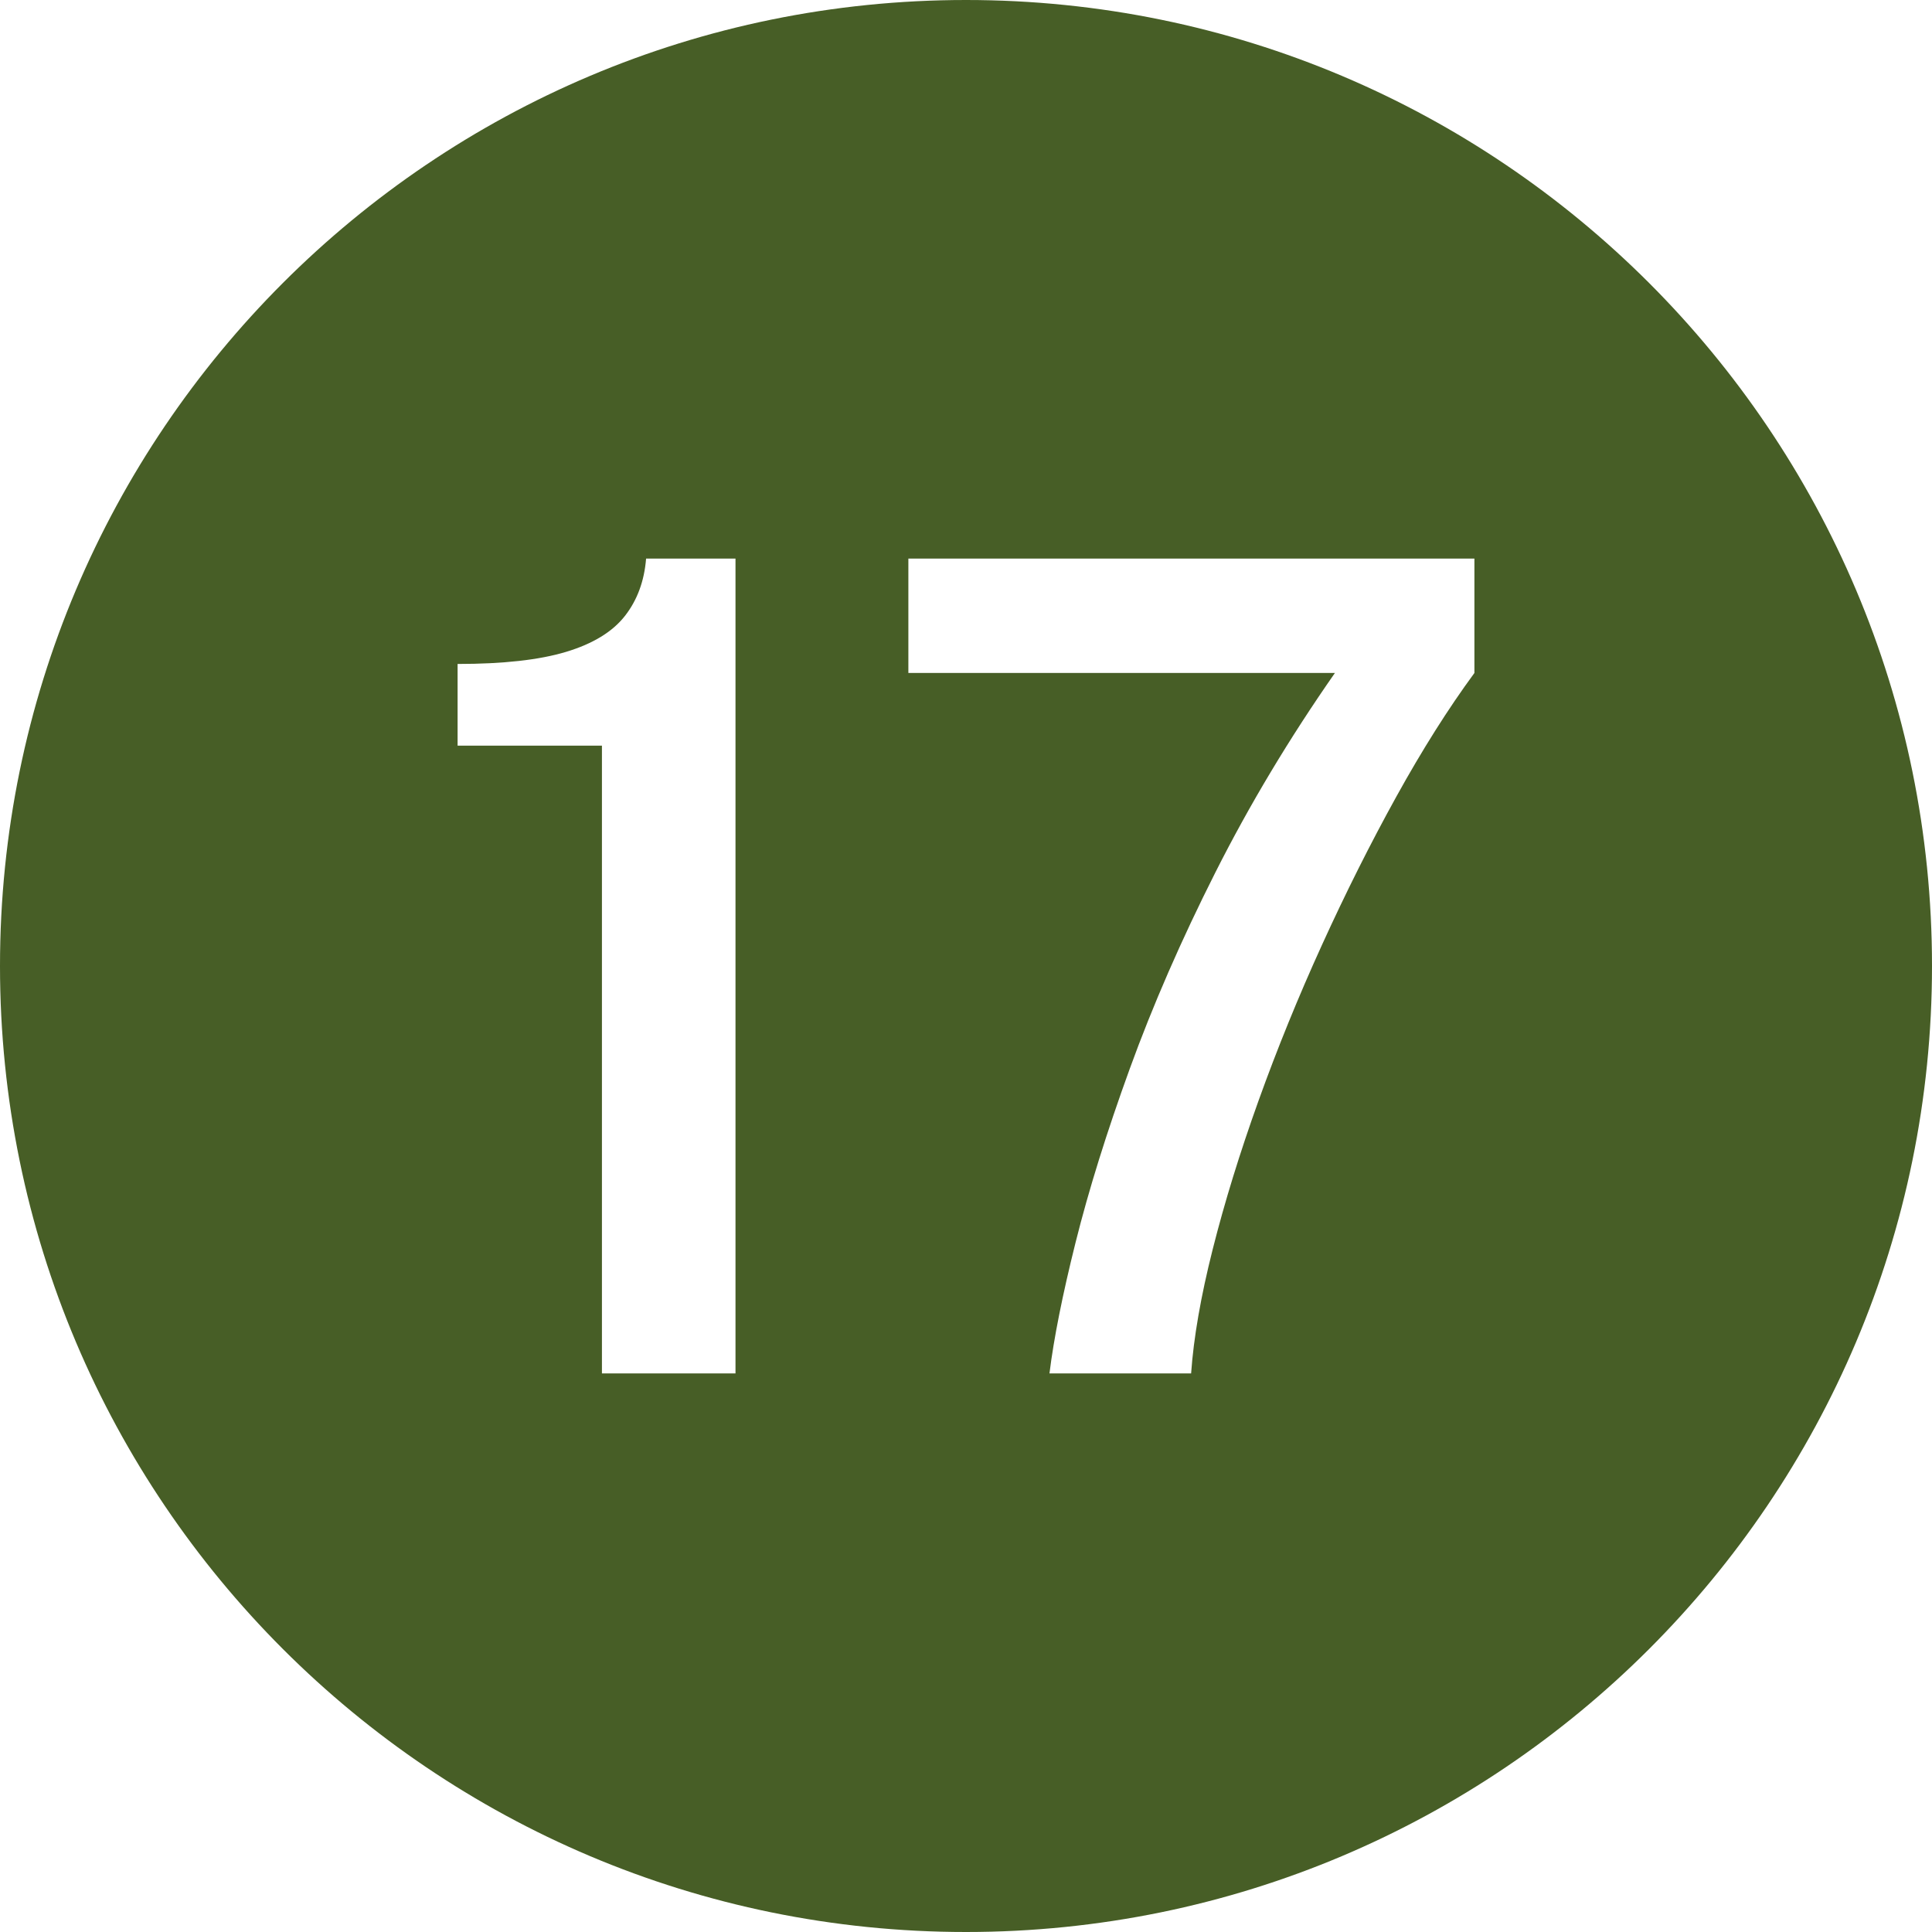
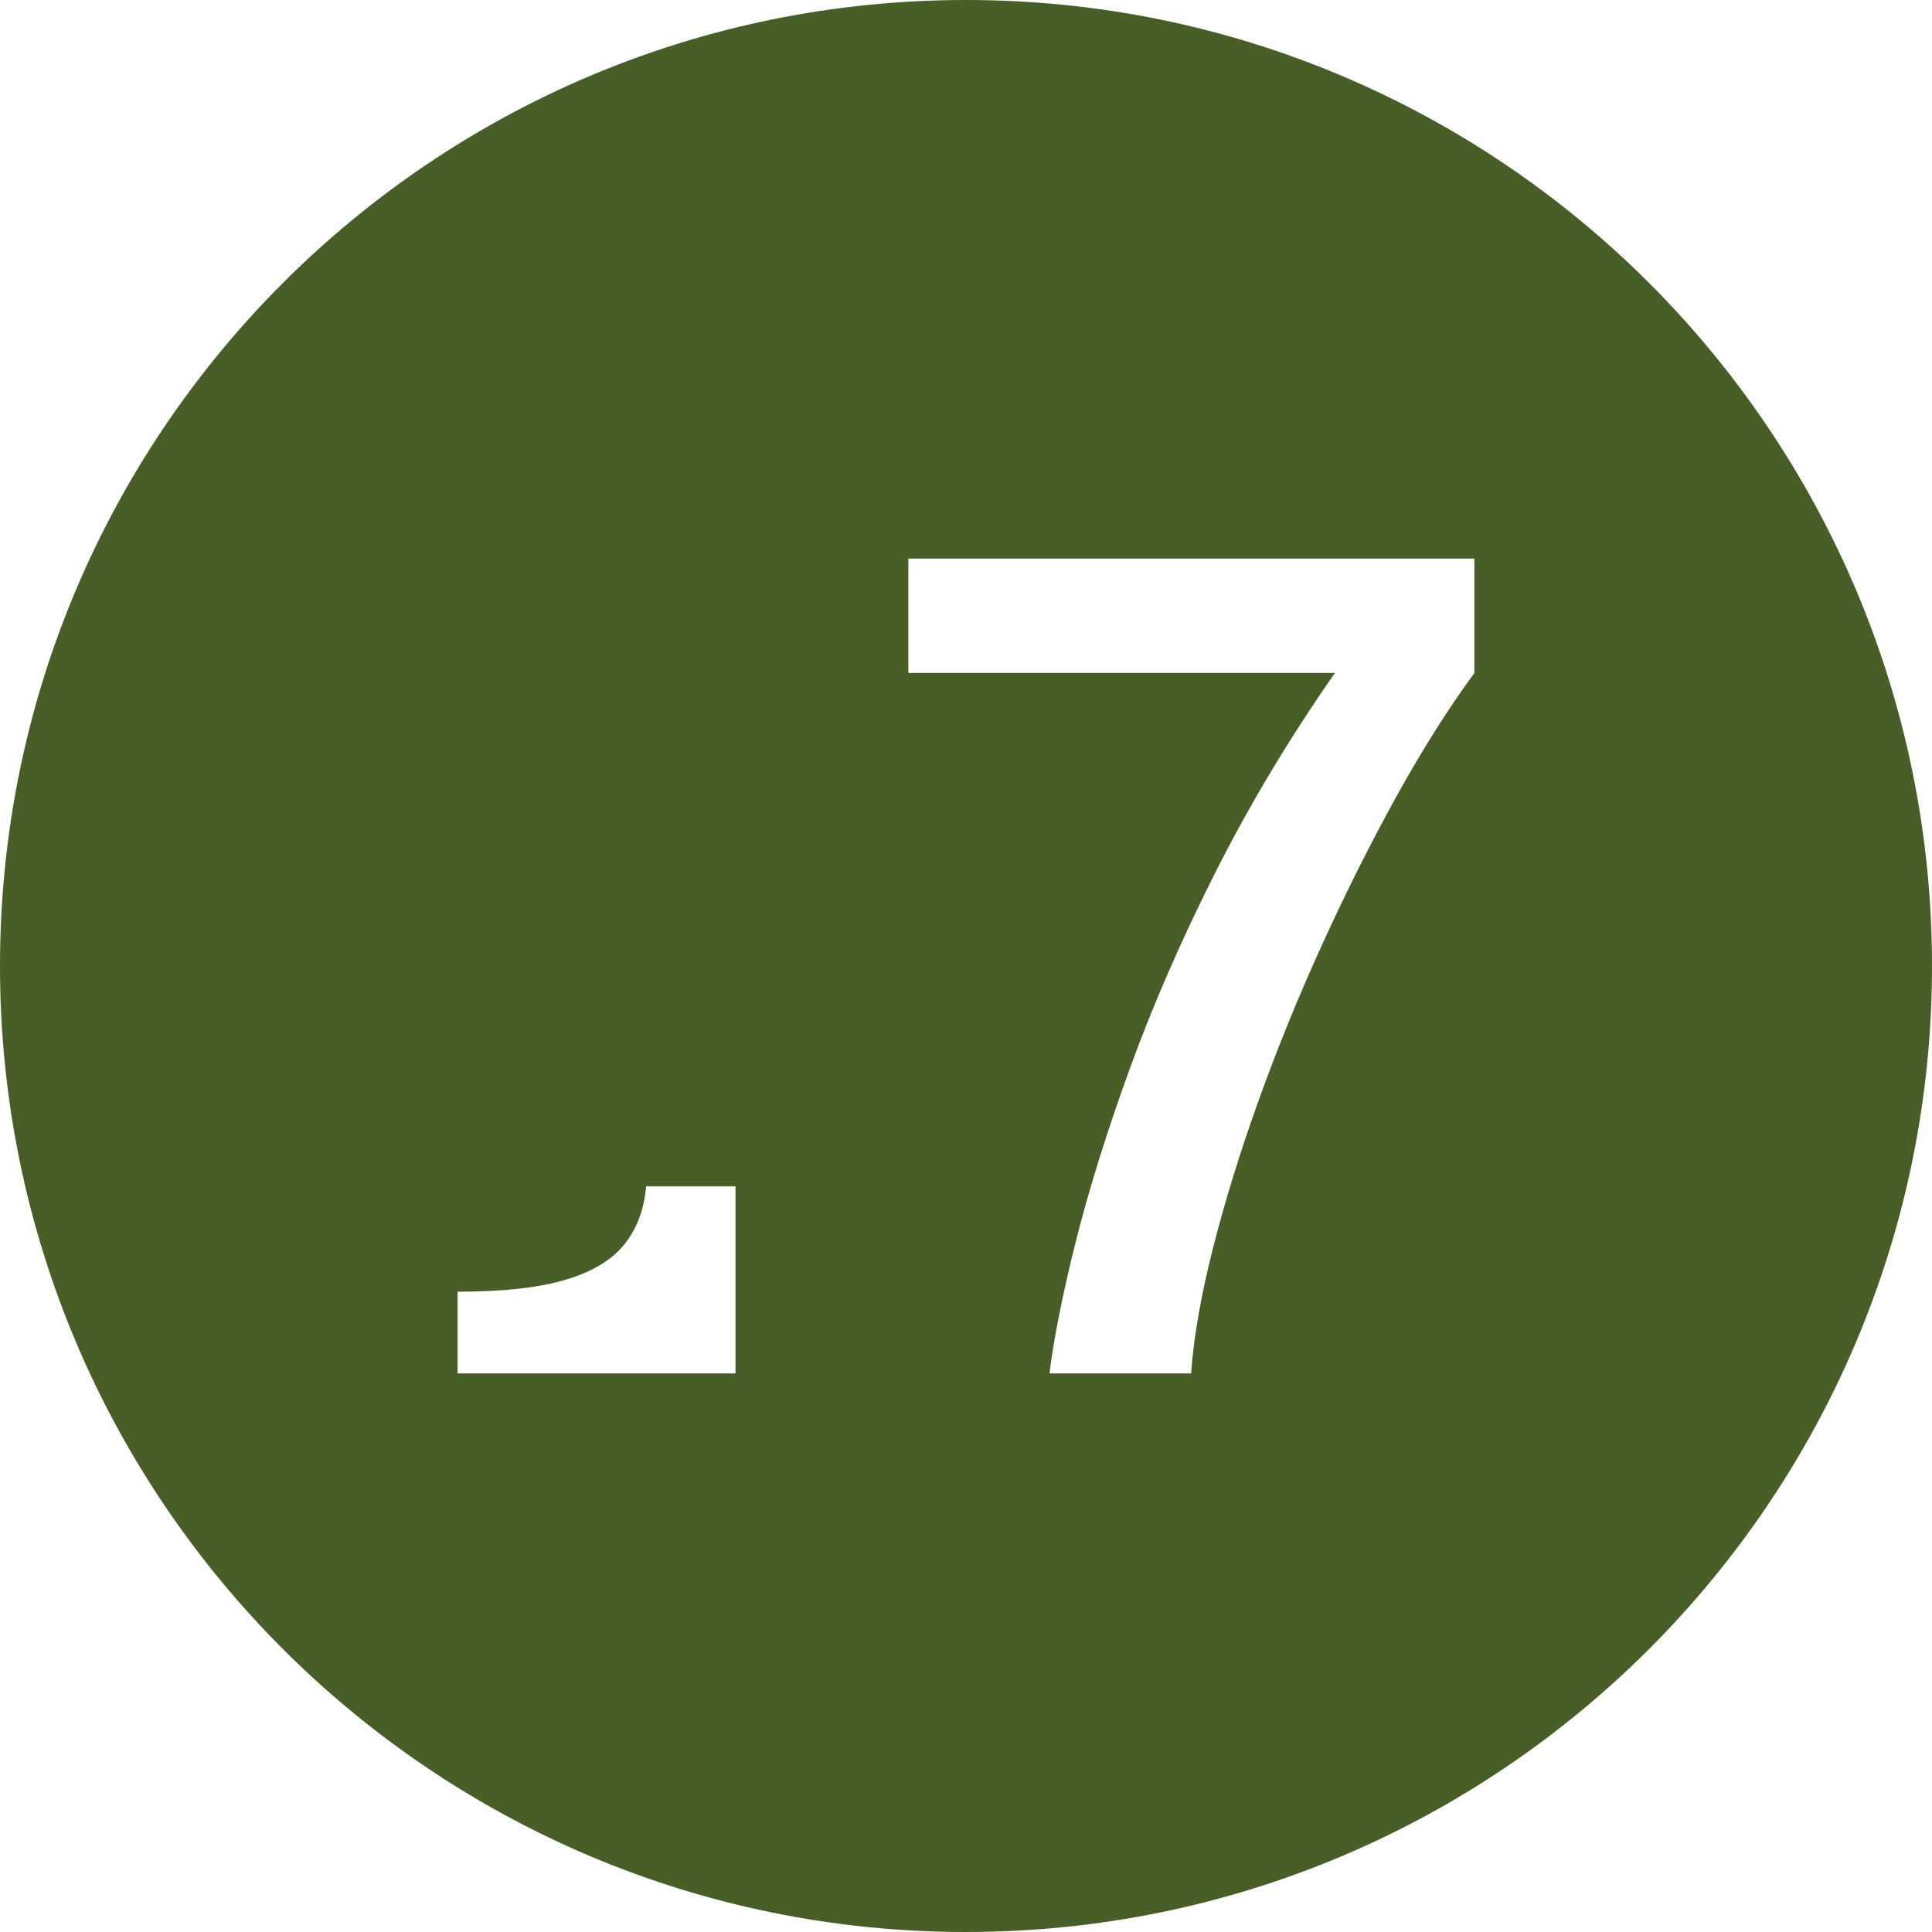
<svg xmlns="http://www.w3.org/2000/svg" data-name="Layer 1" fill="#475e26" height="600" preserveAspectRatio="xMidYMid meet" version="1" viewBox="0.0 0.0 600.0 600.0" width="600" zoomAndPan="magnify">
  <g id="change1_1">
-     <path d="M300,0C134.314,0,0,134.315,0,300s134.314,300,300,300,300-134.315,300-300S465.686,0,300,0Zm-71.584,426.525h-41.48V231.575h-44.826v-25.375c14.16,0,25.395-1.252,33.703-3.762,8.305-2.507,14.384-6.212,18.23-11.113,3.848-4.9,6.048-10.85,6.607-17.85h27.766v253.05Zm229.476-217.525c-8.142,11.085-16.224,23.887-24.253,38.413-8.028,14.525-15.723,29.867-23.082,46.025-7.359,16.16-13.939,32.317-19.736,48.475-5.799,16.16-10.537,31.53-14.217,46.112-3.68,14.585-5.912,27.417-6.691,38.5h-43.988c1.338-10.85,4.04-24.413,8.111-40.688,4.069-16.275,9.673-34.24,16.811-53.9,7.135-19.658,15.999-39.988,26.594-60.988,10.592-21,22.97-41.65,37.132-61.95h-132.47v-35.525h175.79v35.525Z" />
+     <path d="M300,0C134.314,0,0,134.315,0,300s134.314,300,300,300,300-134.315,300-300S465.686,0,300,0Zm-71.584,426.525h-41.48h-44.826v-25.375c14.16,0,25.395-1.252,33.703-3.762,8.305-2.507,14.384-6.212,18.23-11.113,3.848-4.9,6.048-10.85,6.607-17.85h27.766v253.05Zm229.476-217.525c-8.142,11.085-16.224,23.887-24.253,38.413-8.028,14.525-15.723,29.867-23.082,46.025-7.359,16.16-13.939,32.317-19.736,48.475-5.799,16.16-10.537,31.53-14.217,46.112-3.68,14.585-5.912,27.417-6.691,38.5h-43.988c1.338-10.85,4.04-24.413,8.111-40.688,4.069-16.275,9.673-34.24,16.811-53.9,7.135-19.658,15.999-39.988,26.594-60.988,10.592-21,22.97-41.65,37.132-61.95h-132.47v-35.525h175.79v35.525Z" />
  </g>
</svg>